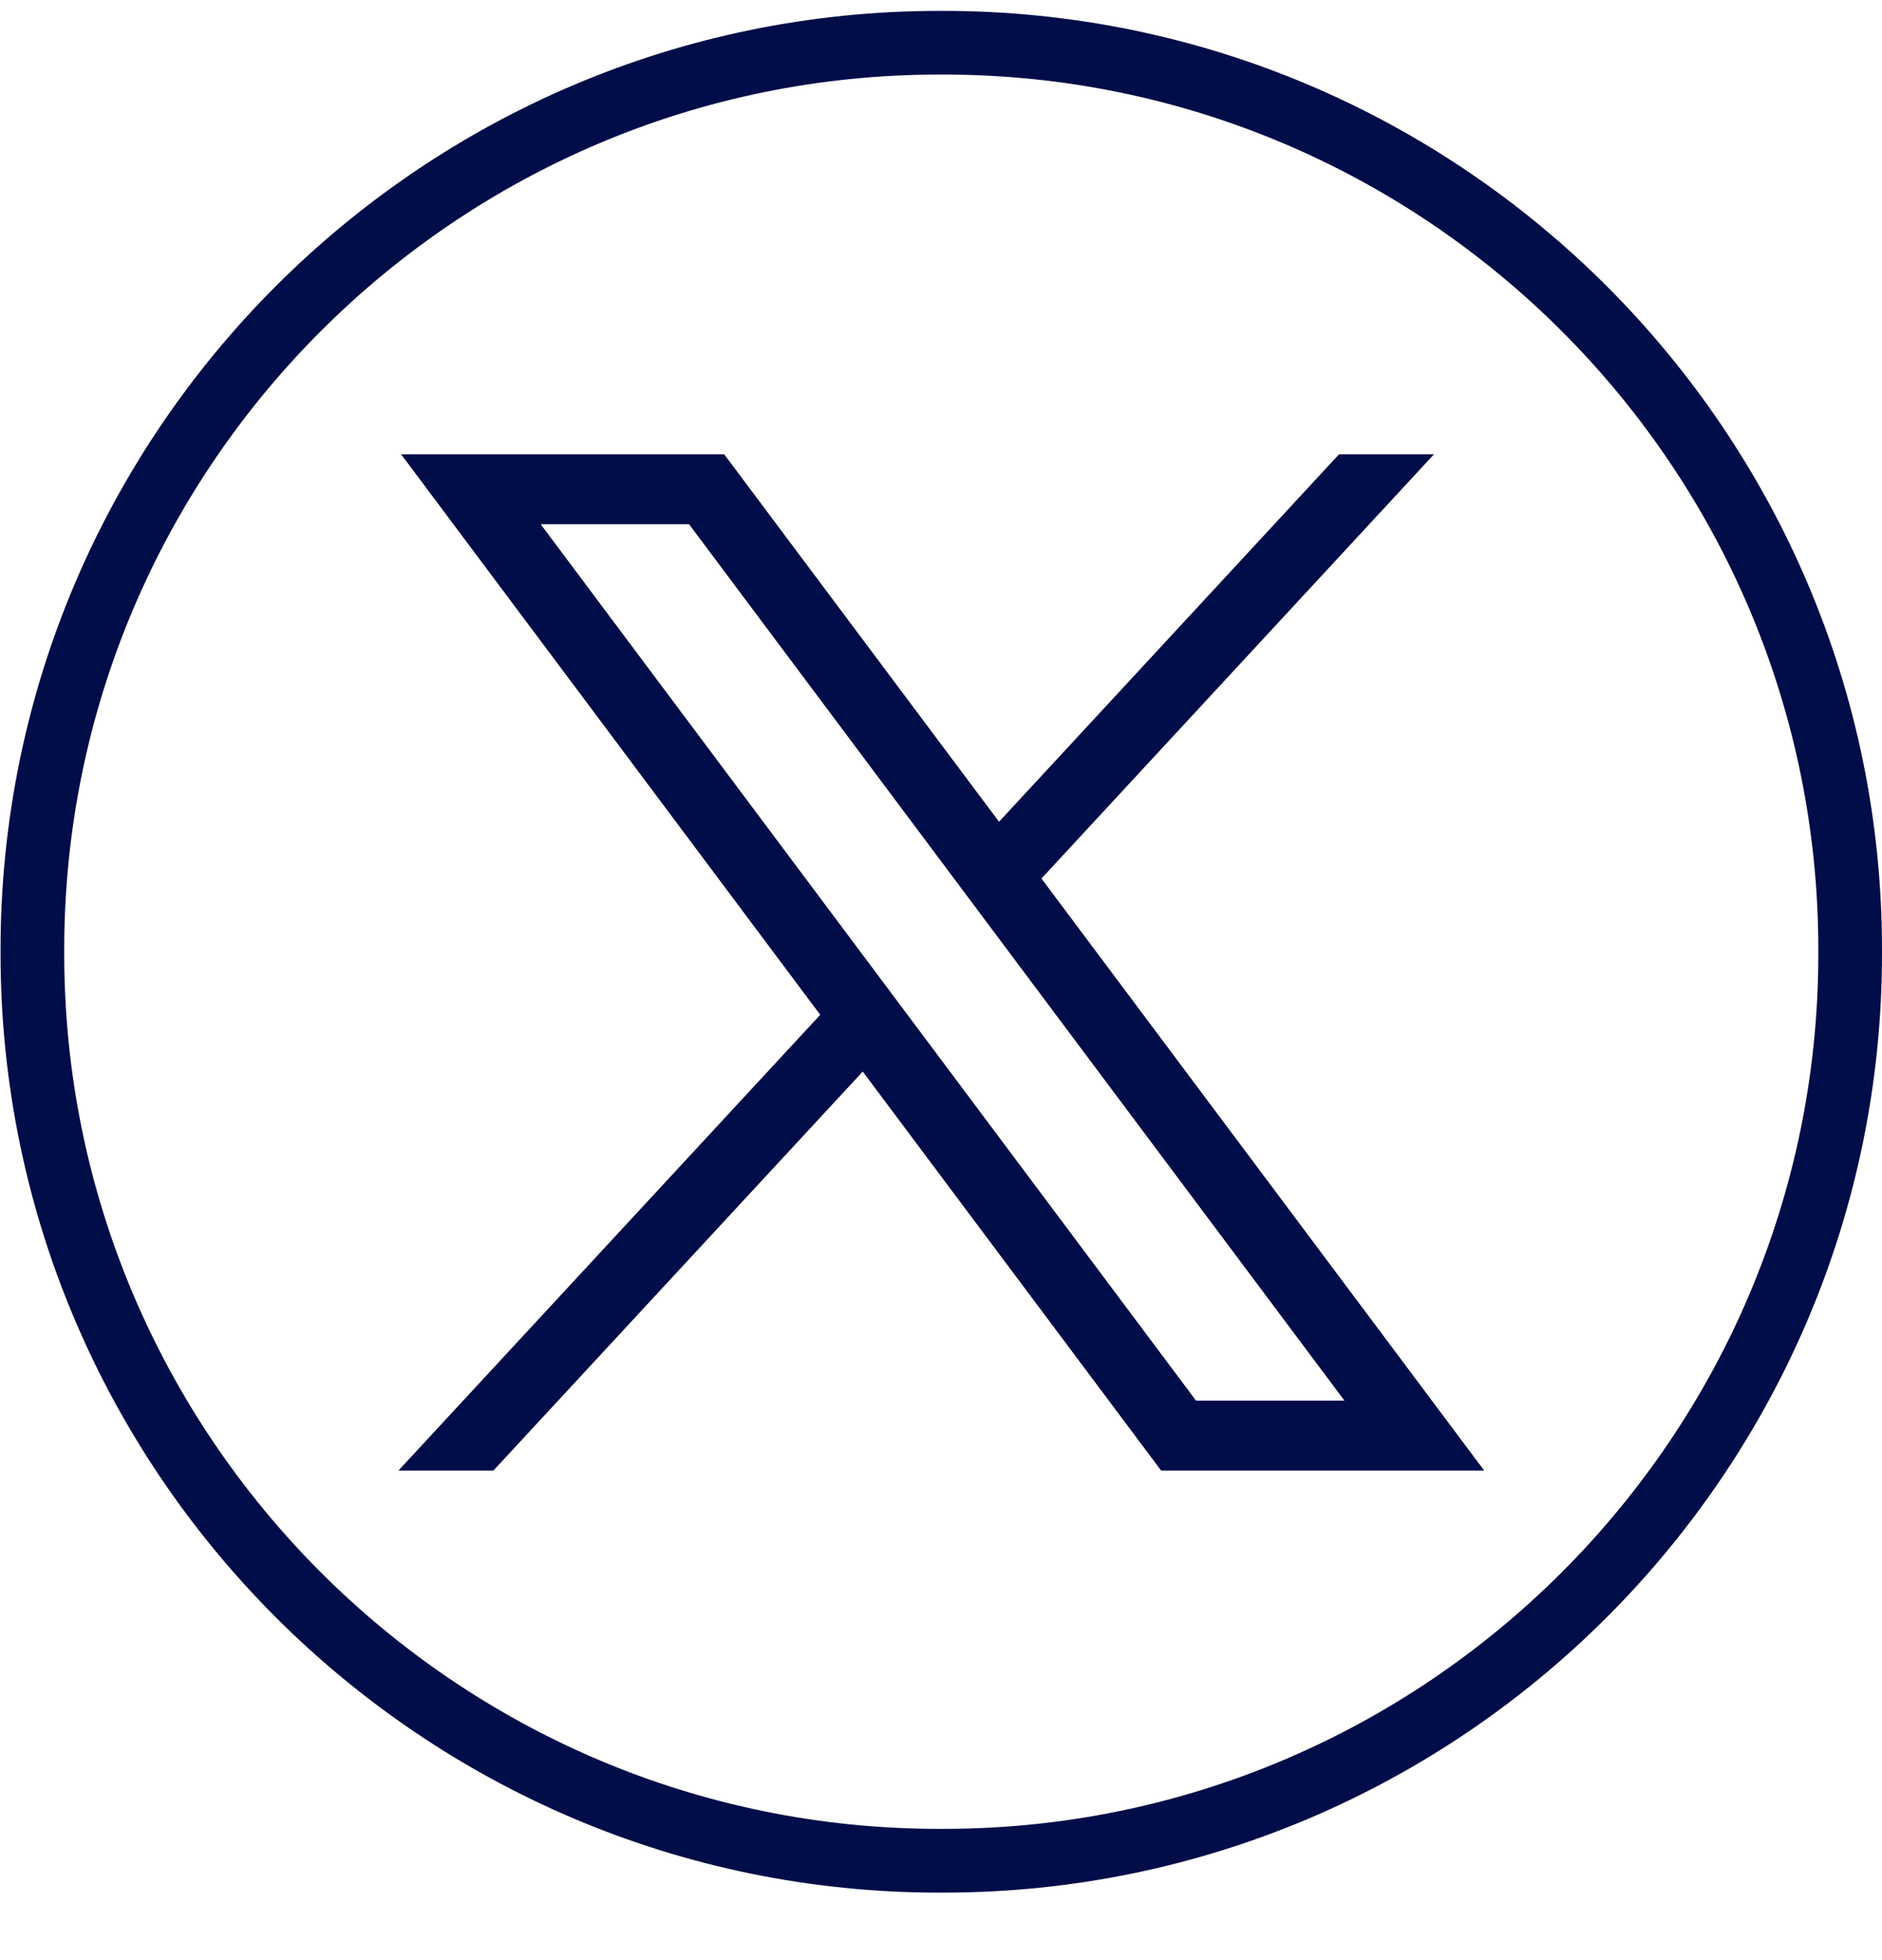
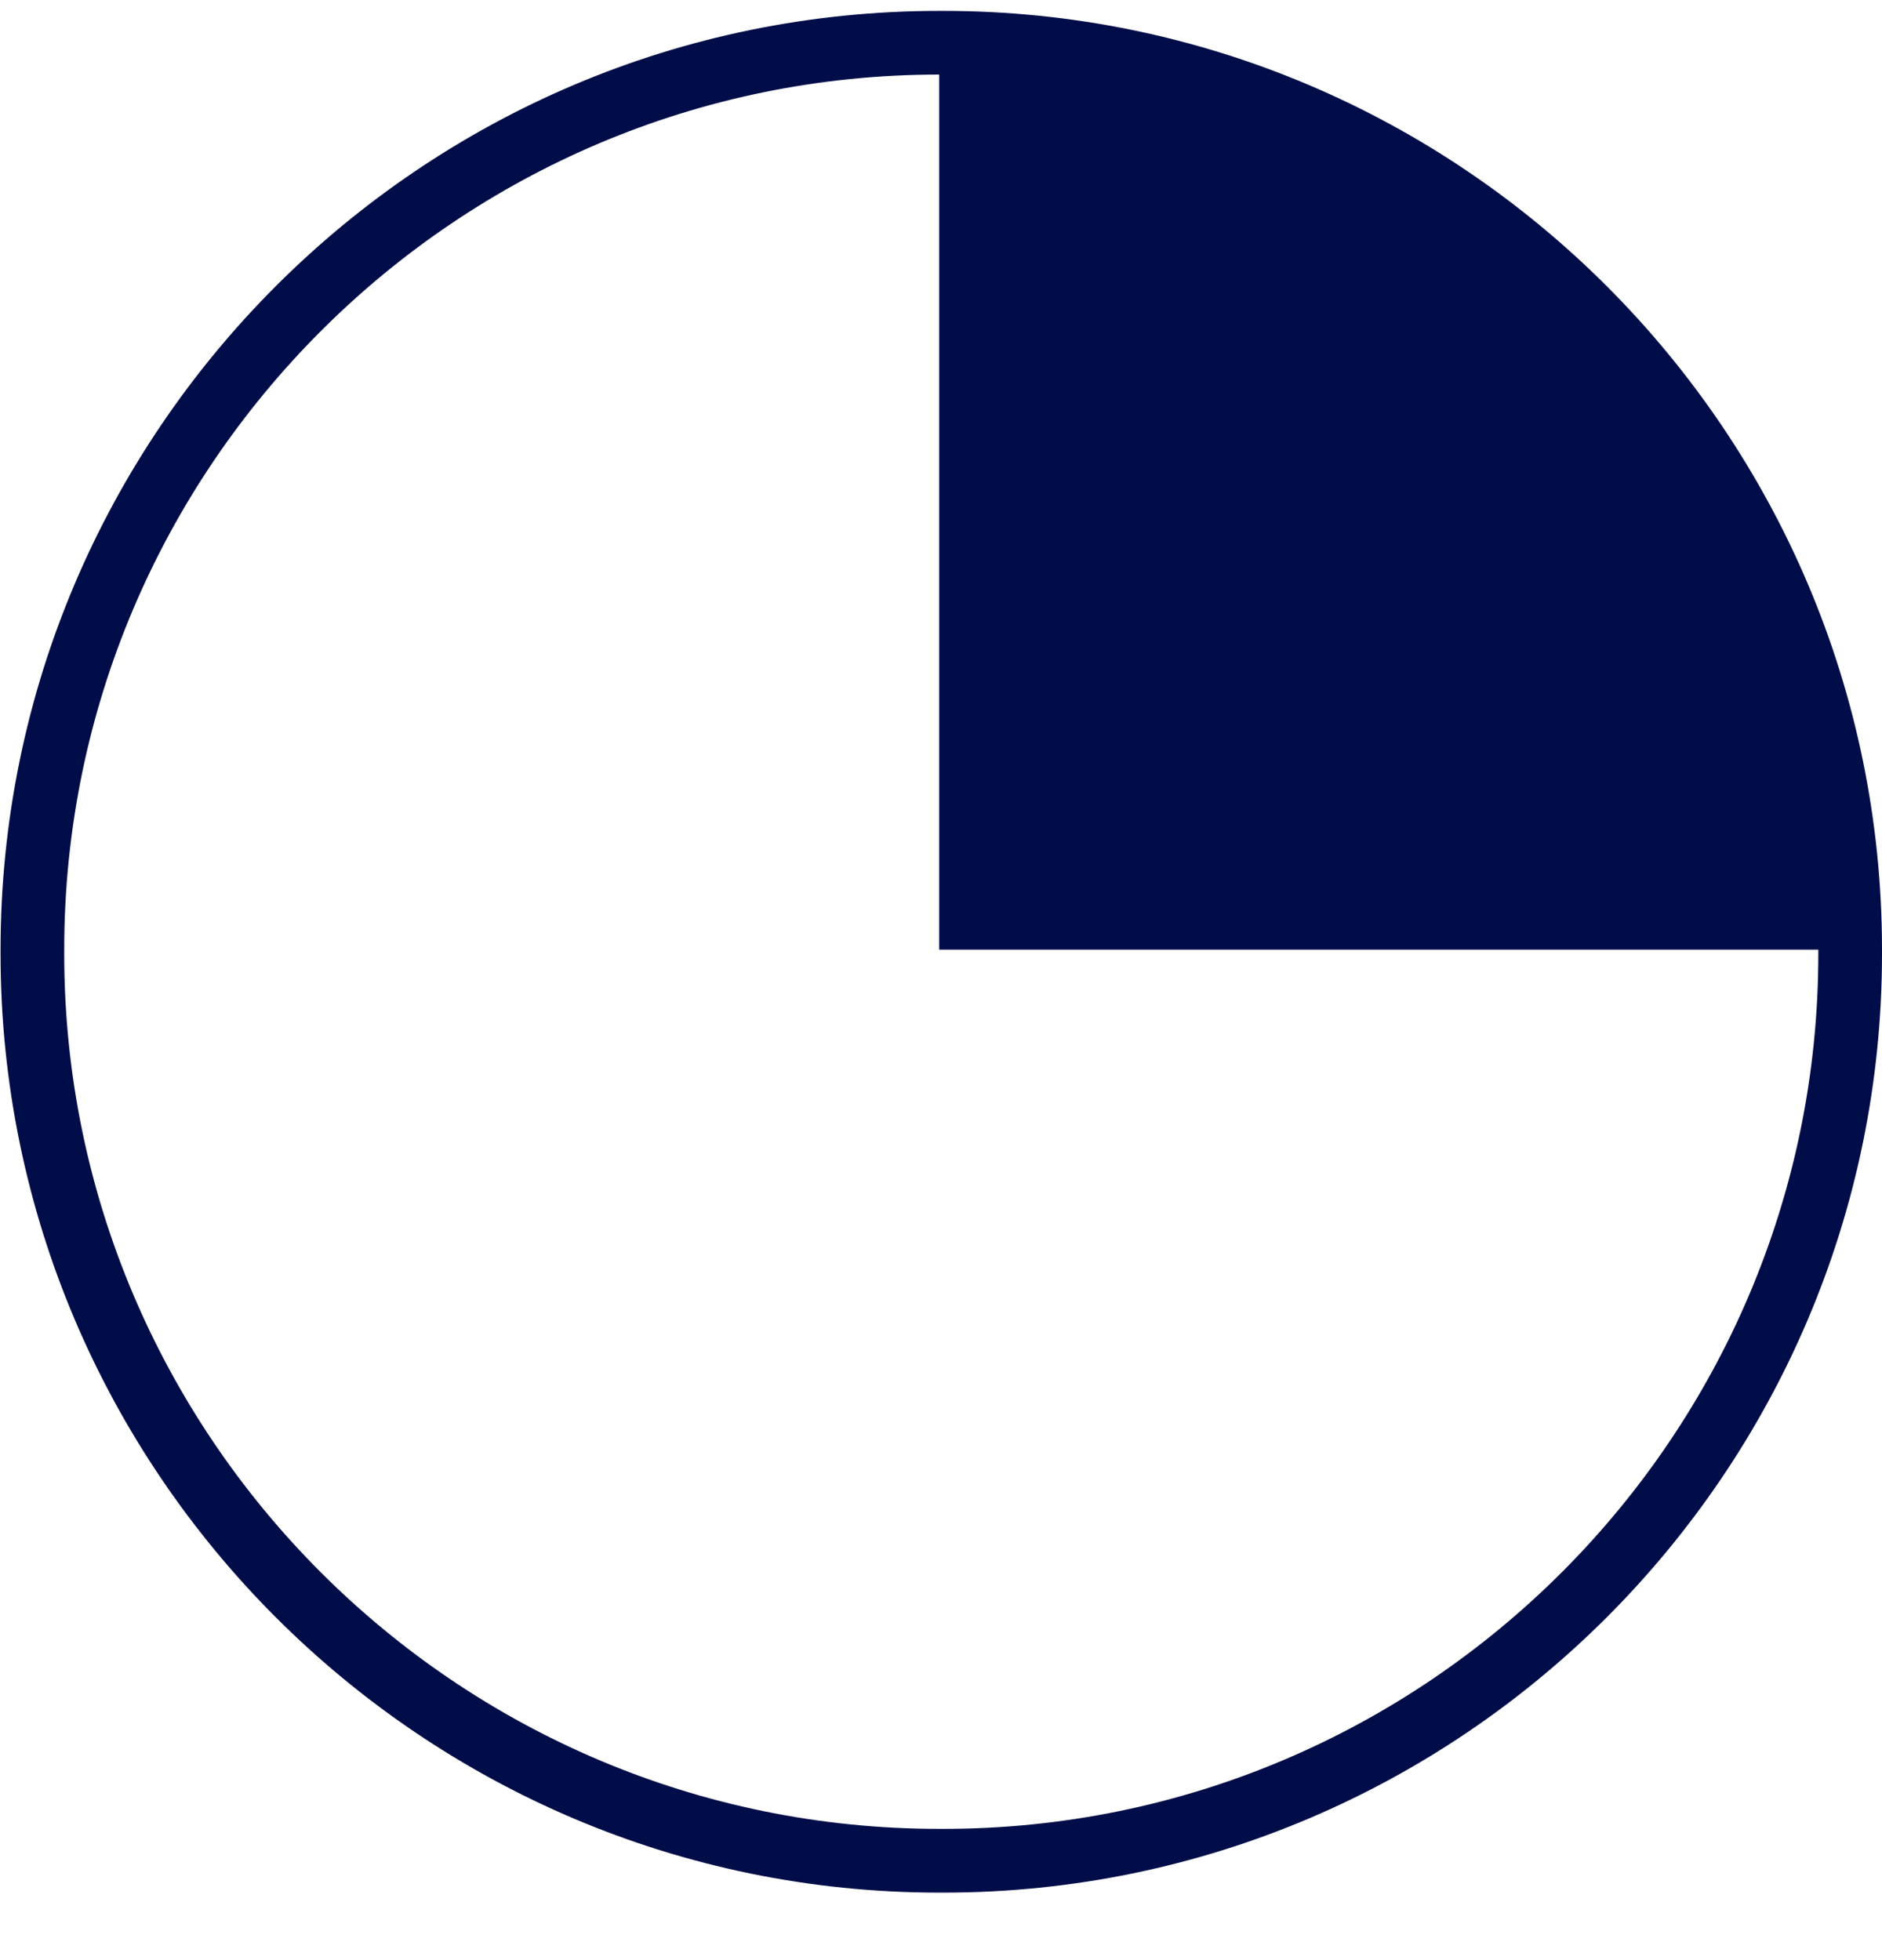
<svg xmlns="http://www.w3.org/2000/svg" width="24" height="25" viewBox="0 0 24 25" fill="none">
-   <path d="M12.03 24.139H11.977C5.377 24.139 0.007 18.767 0.007 12.165V12.112C0.007 5.51 5.377 0.139 11.977 0.139H12.03C18.63 0.139 24 5.51 24 12.112V12.165C24 18.767 18.63 24.139 12.03 24.139ZM11.977 0.951C5.824 0.951 0.819 5.958 0.819 12.112V12.165C0.819 18.32 5.824 23.326 11.977 23.326H12.03C18.183 23.326 23.188 18.32 23.188 12.165V12.112C23.188 5.958 18.183 0.951 12.03 0.951H11.977Z" fill="#000D48" />
-   <path d="M5.115 5.794L10.46 12.943L5.081 18.756H6.292L11.002 13.667L14.807 18.756H18.927L13.281 11.205L18.287 5.794H17.076L12.74 10.481L9.235 5.794H5.115H5.115ZM6.895 6.686H8.787L17.145 17.864H15.252L6.895 6.686Z" fill="#000D48" />
+   <path d="M12.03 24.139H11.977C5.377 24.139 0.007 18.767 0.007 12.165V12.112C0.007 5.51 5.377 0.139 11.977 0.139H12.03C18.63 0.139 24 5.51 24 12.112V12.165C24 18.767 18.63 24.139 12.03 24.139ZM11.977 0.951C5.824 0.951 0.819 5.958 0.819 12.112V12.165C0.819 18.32 5.824 23.326 11.977 23.326H12.03C18.183 23.326 23.188 18.32 23.188 12.165V12.112H11.977Z" fill="#000D48" />
</svg>